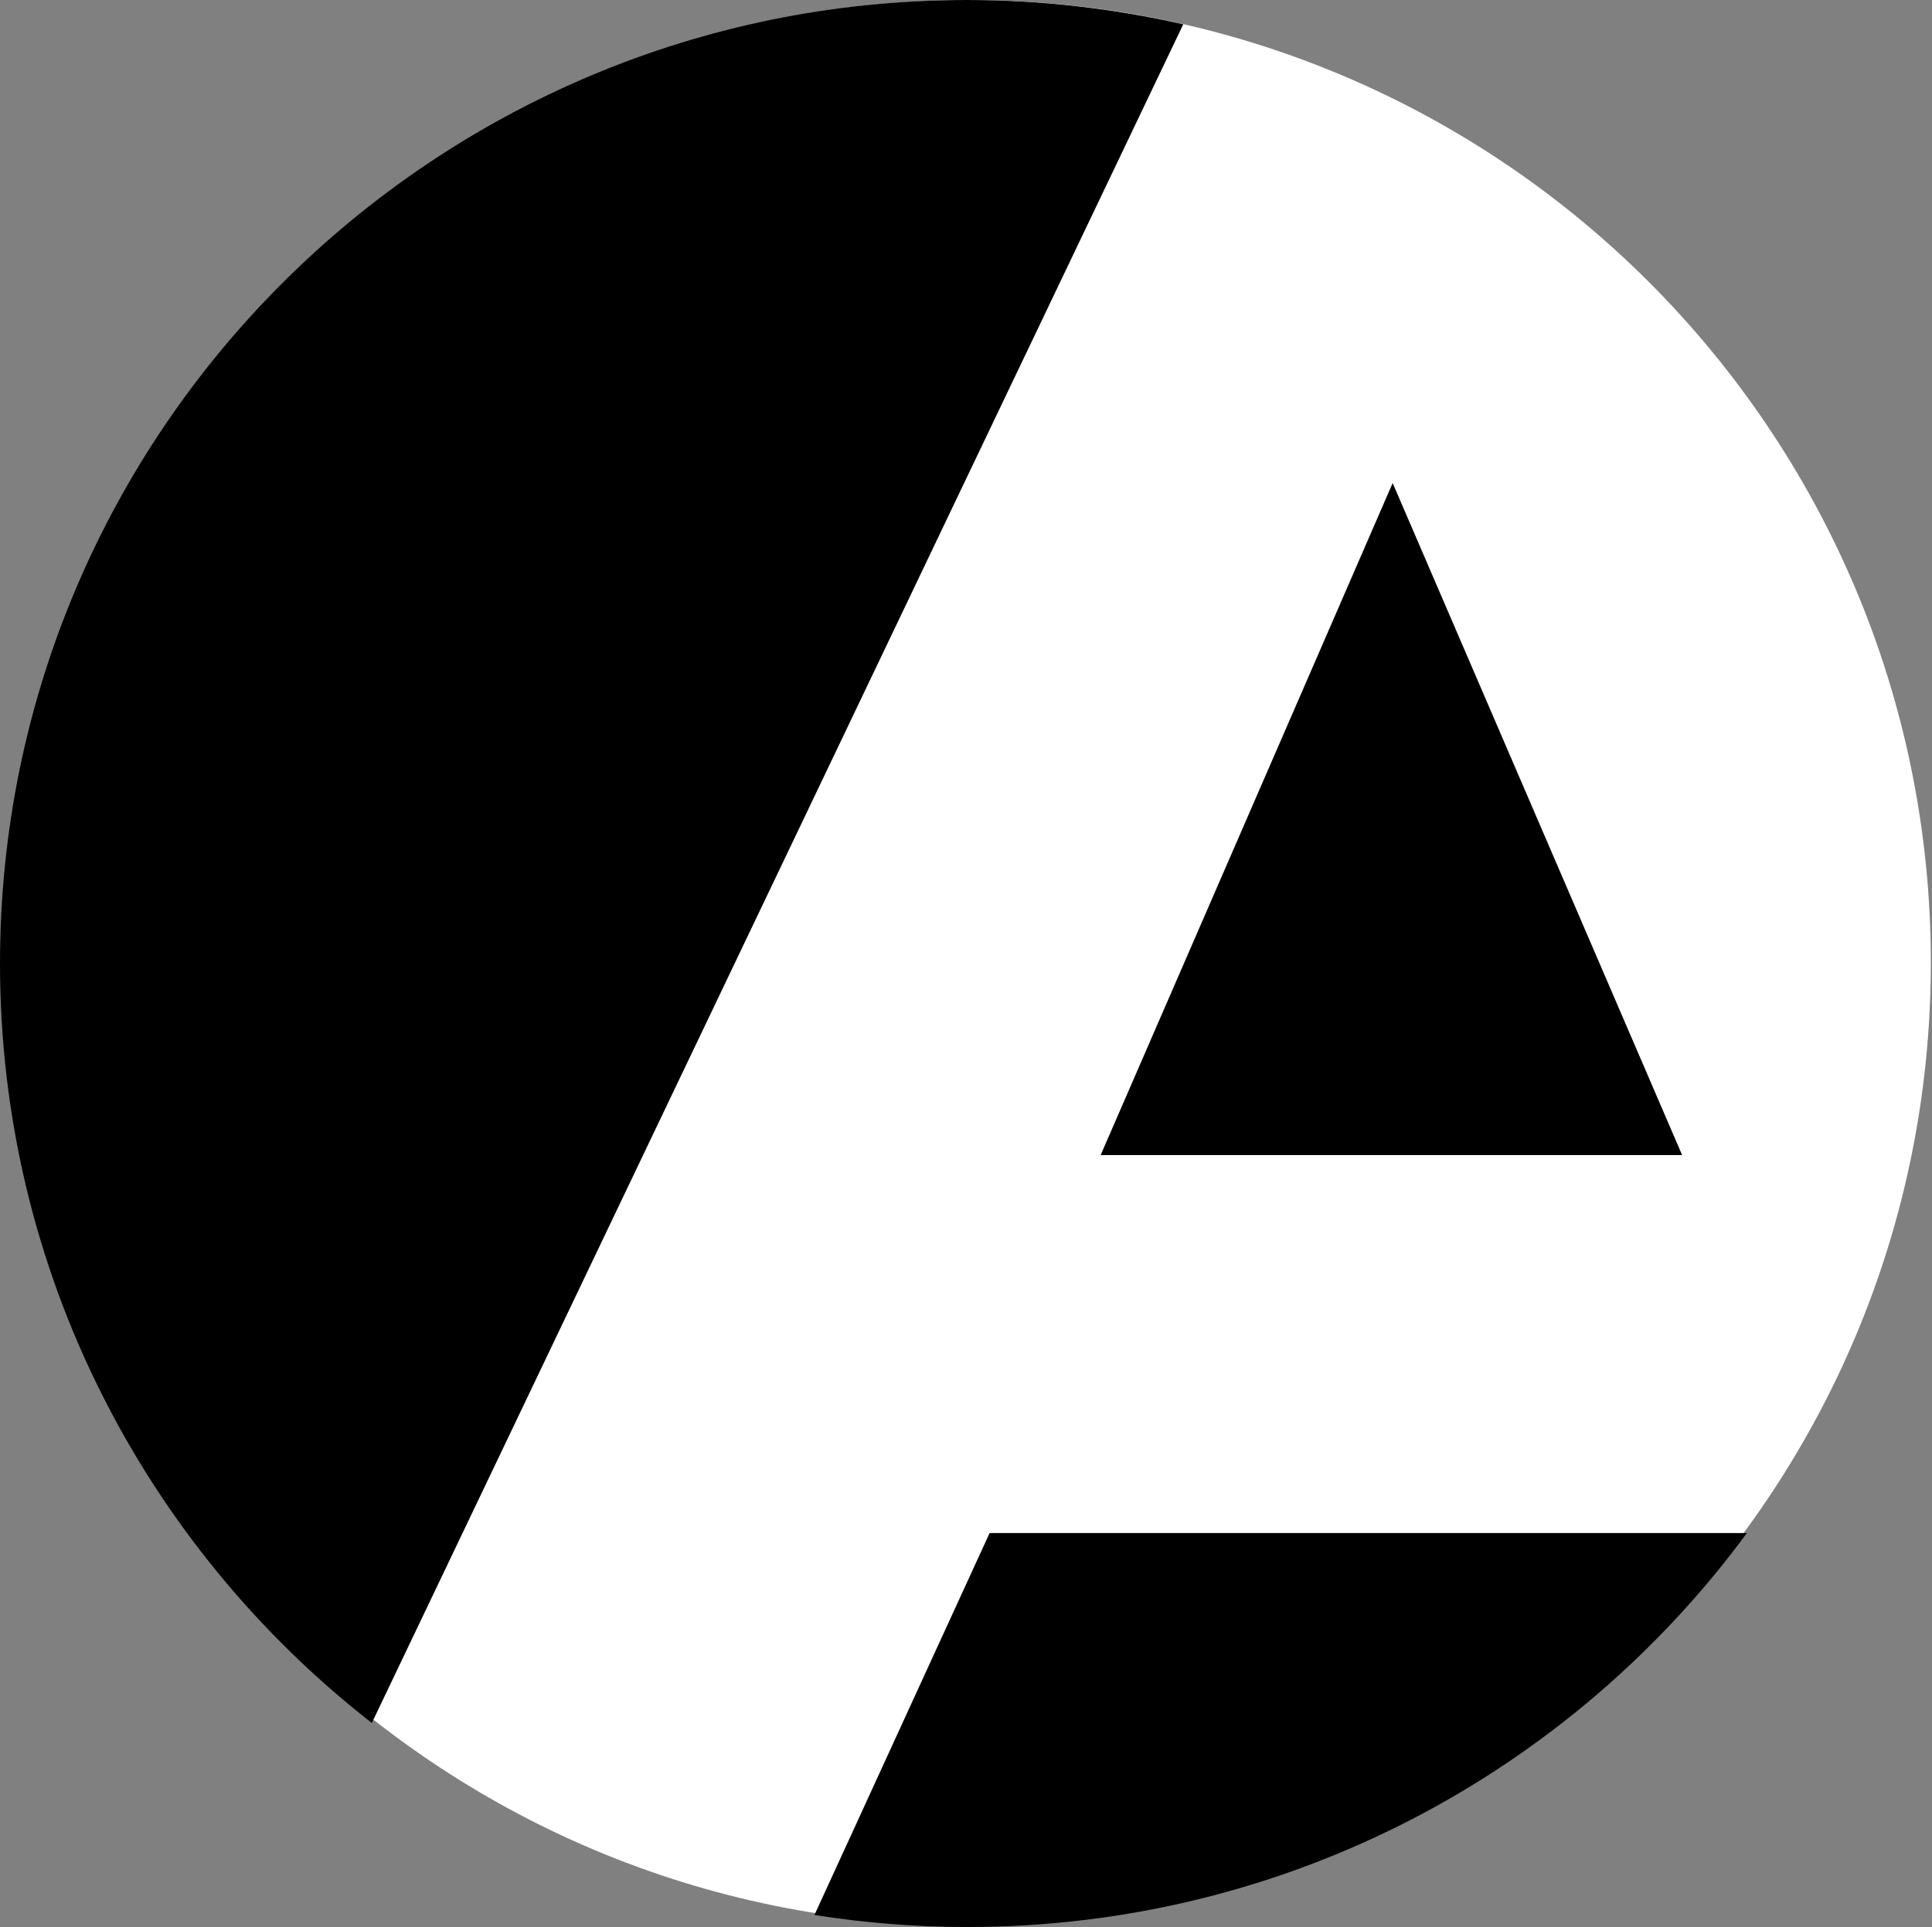
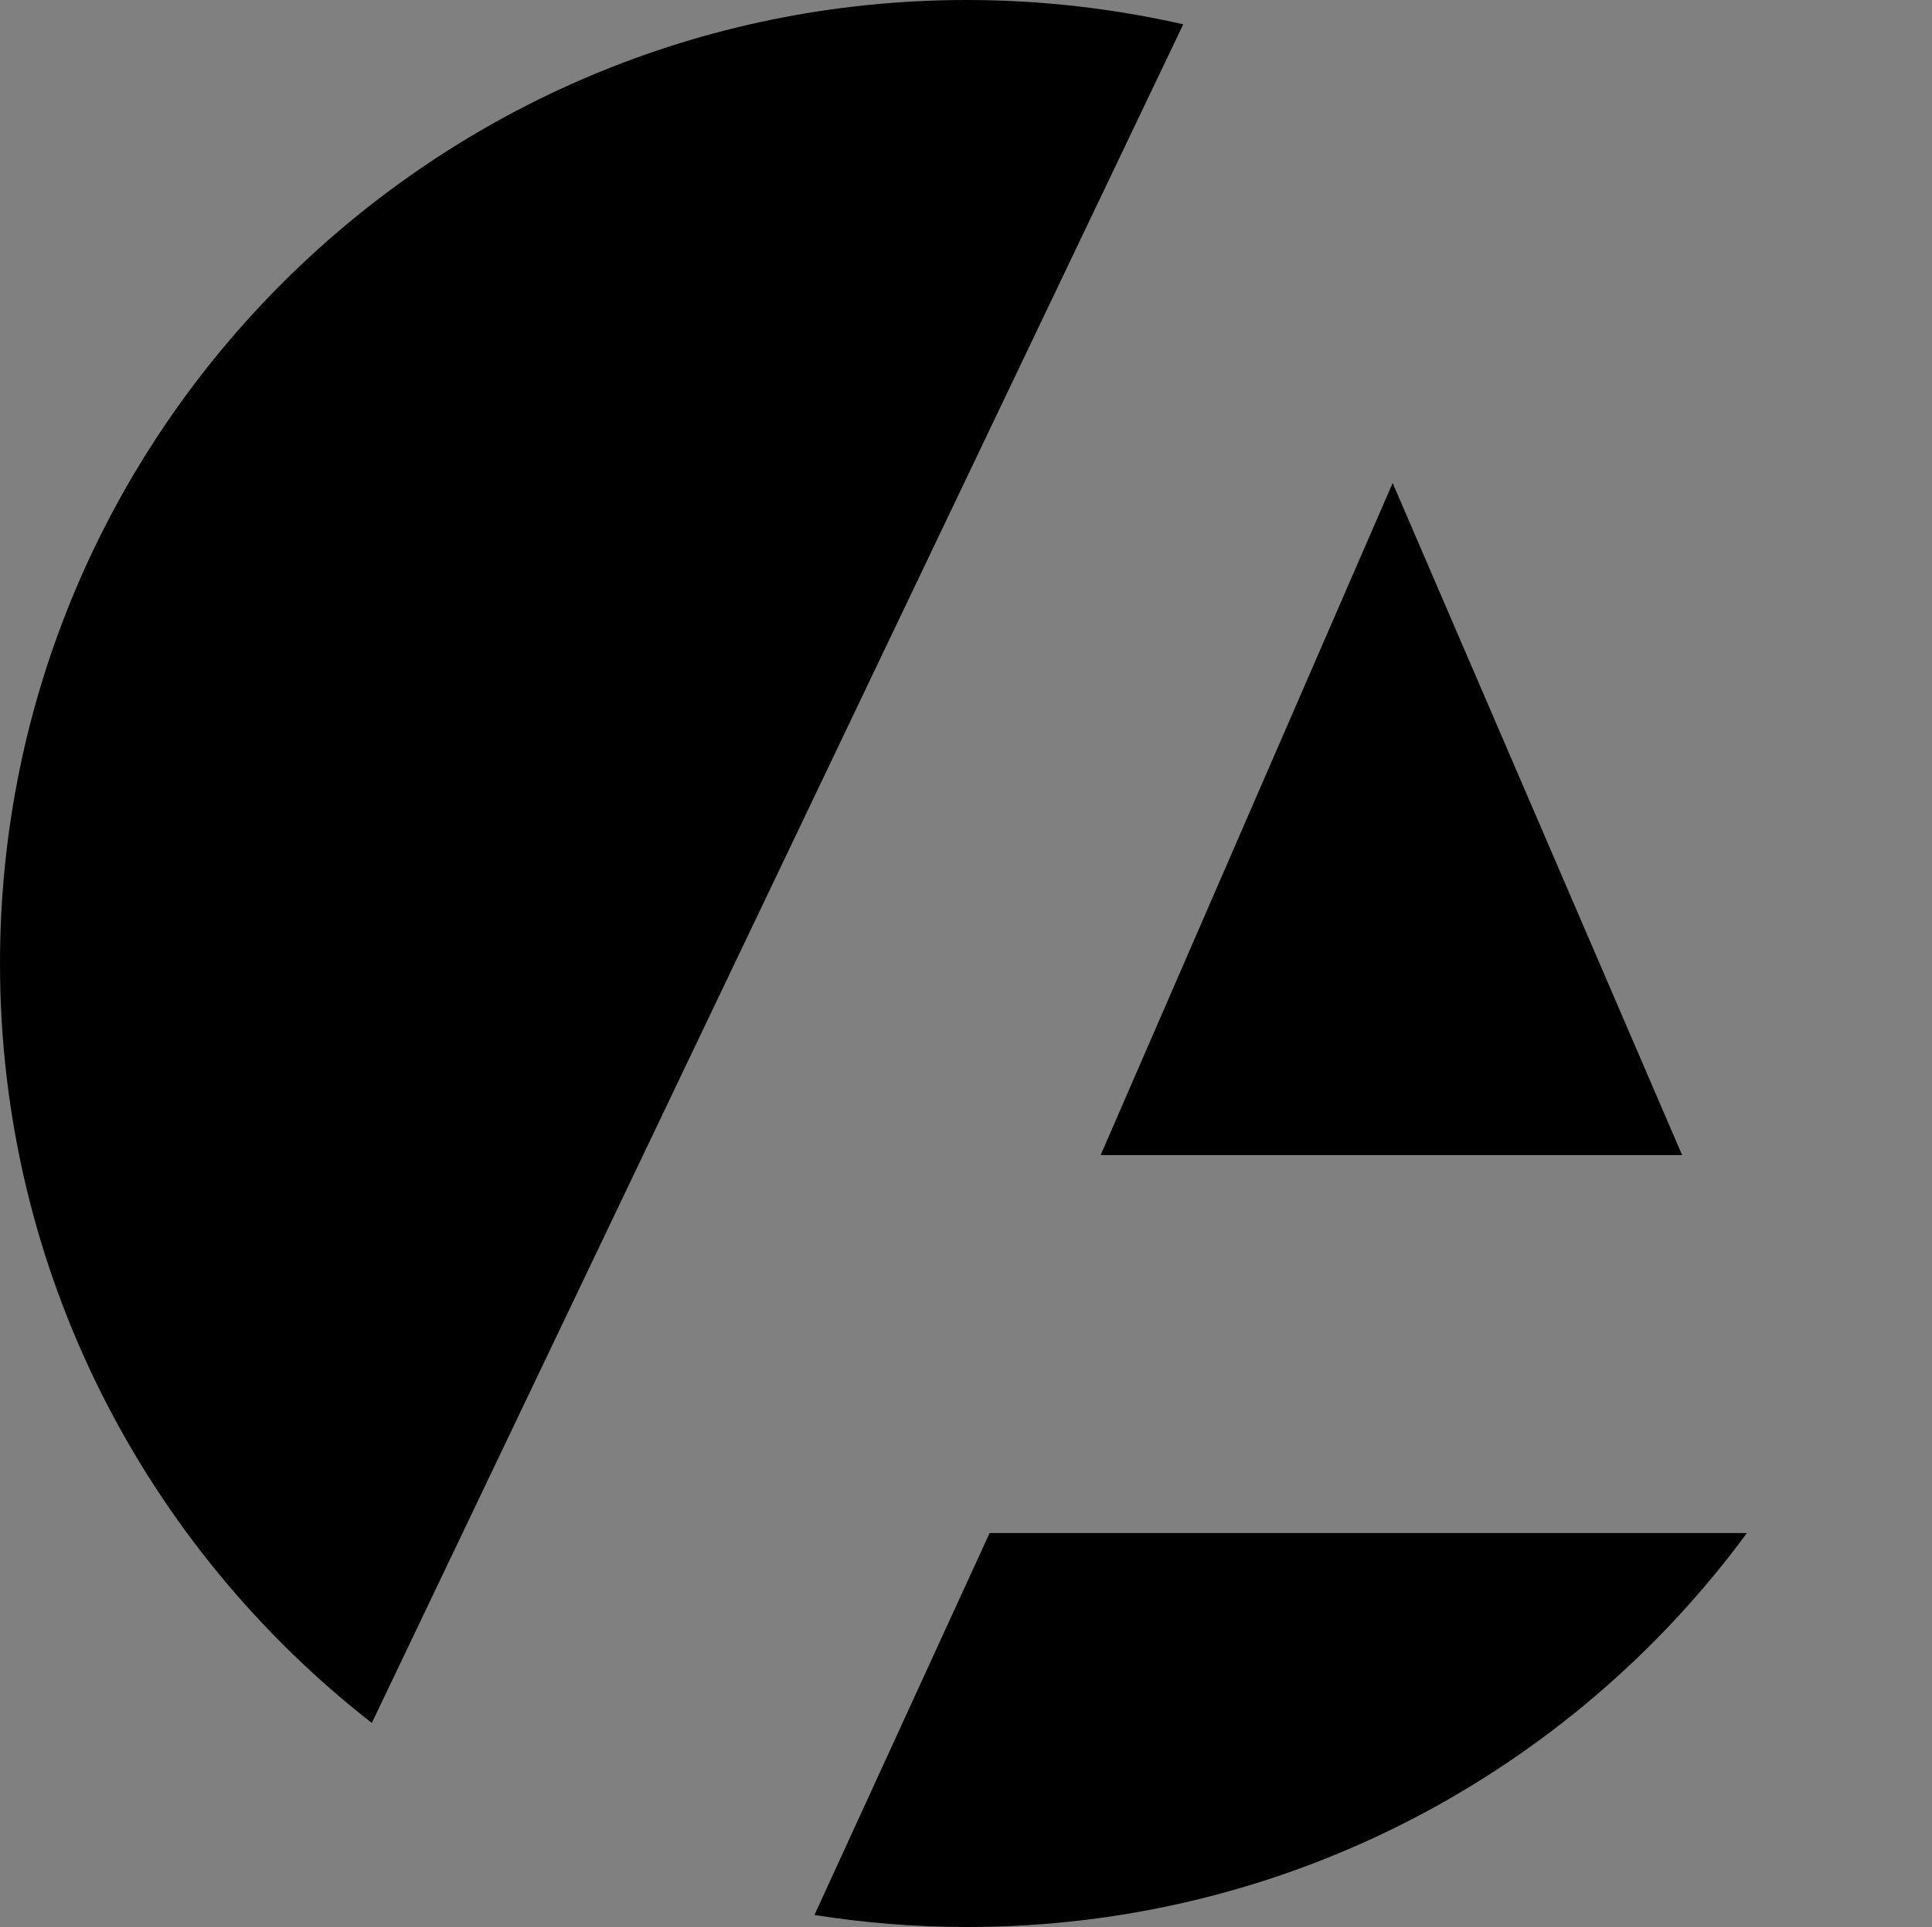
<svg xmlns="http://www.w3.org/2000/svg" width="835" height="833" viewBox="0 0 835 833" fill="none">
  <rect x="0" y="0" width="835" height="833" fill="#808080" stroke="none" />
-   <path d="M418.397 832.2C648.203 832.2 834.497 645.906 834.497 416.1C834.497 186.294 648.203 0 418.397 0C188.591 0 2.297 186.294 2.297 416.1C2.297 645.906 188.591 832.2 418.397 832.2Z" fill="white" />
  <path fill-rule="evenodd" clip-rule="evenodd" d="M475.7 499.3H727L601.9 208.8L475.7 499.3ZM755 662.7H427.7L352 827.8C373.5 831.2 395.5 833 418 833C556.3 833 679 766 755 662.7ZM160.7 744.8L511.4 10.5C481.3 3.7 450.1 0 417.9 0C187.1 0 0 186.5 0 416.5C0 549.8 62.9 668.5 160.7 744.8Z" fill="black" />
</svg>